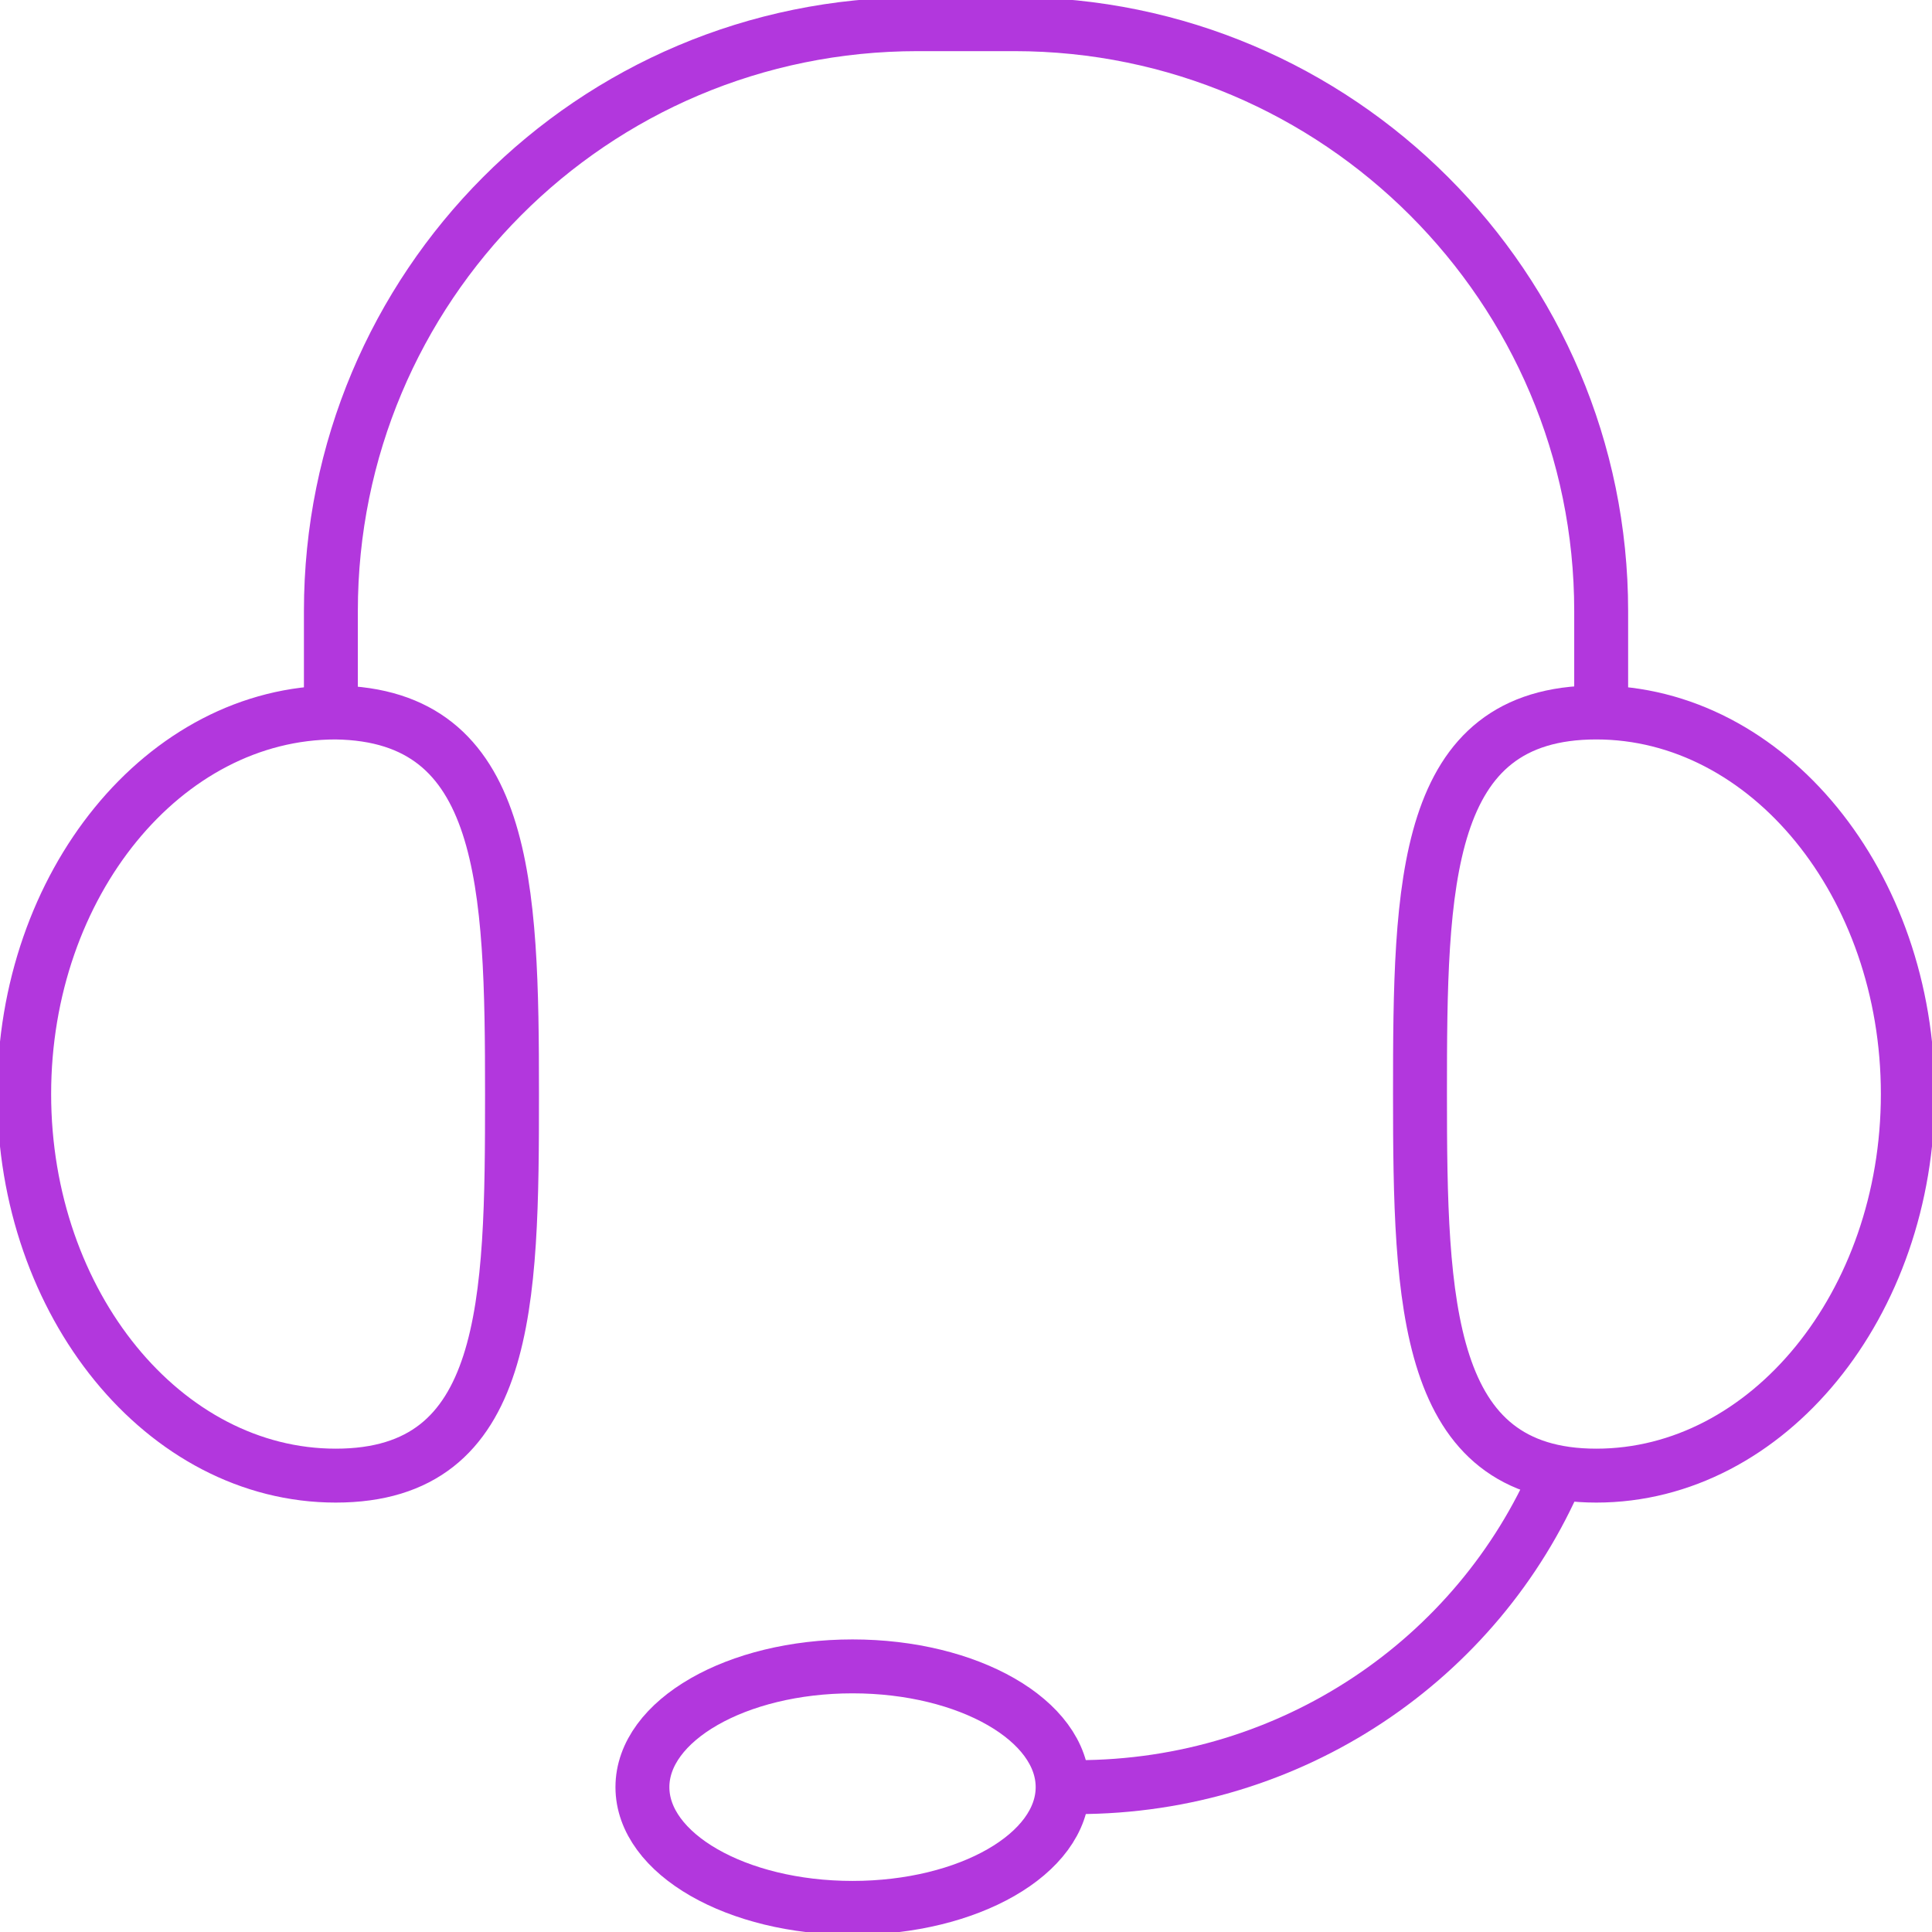
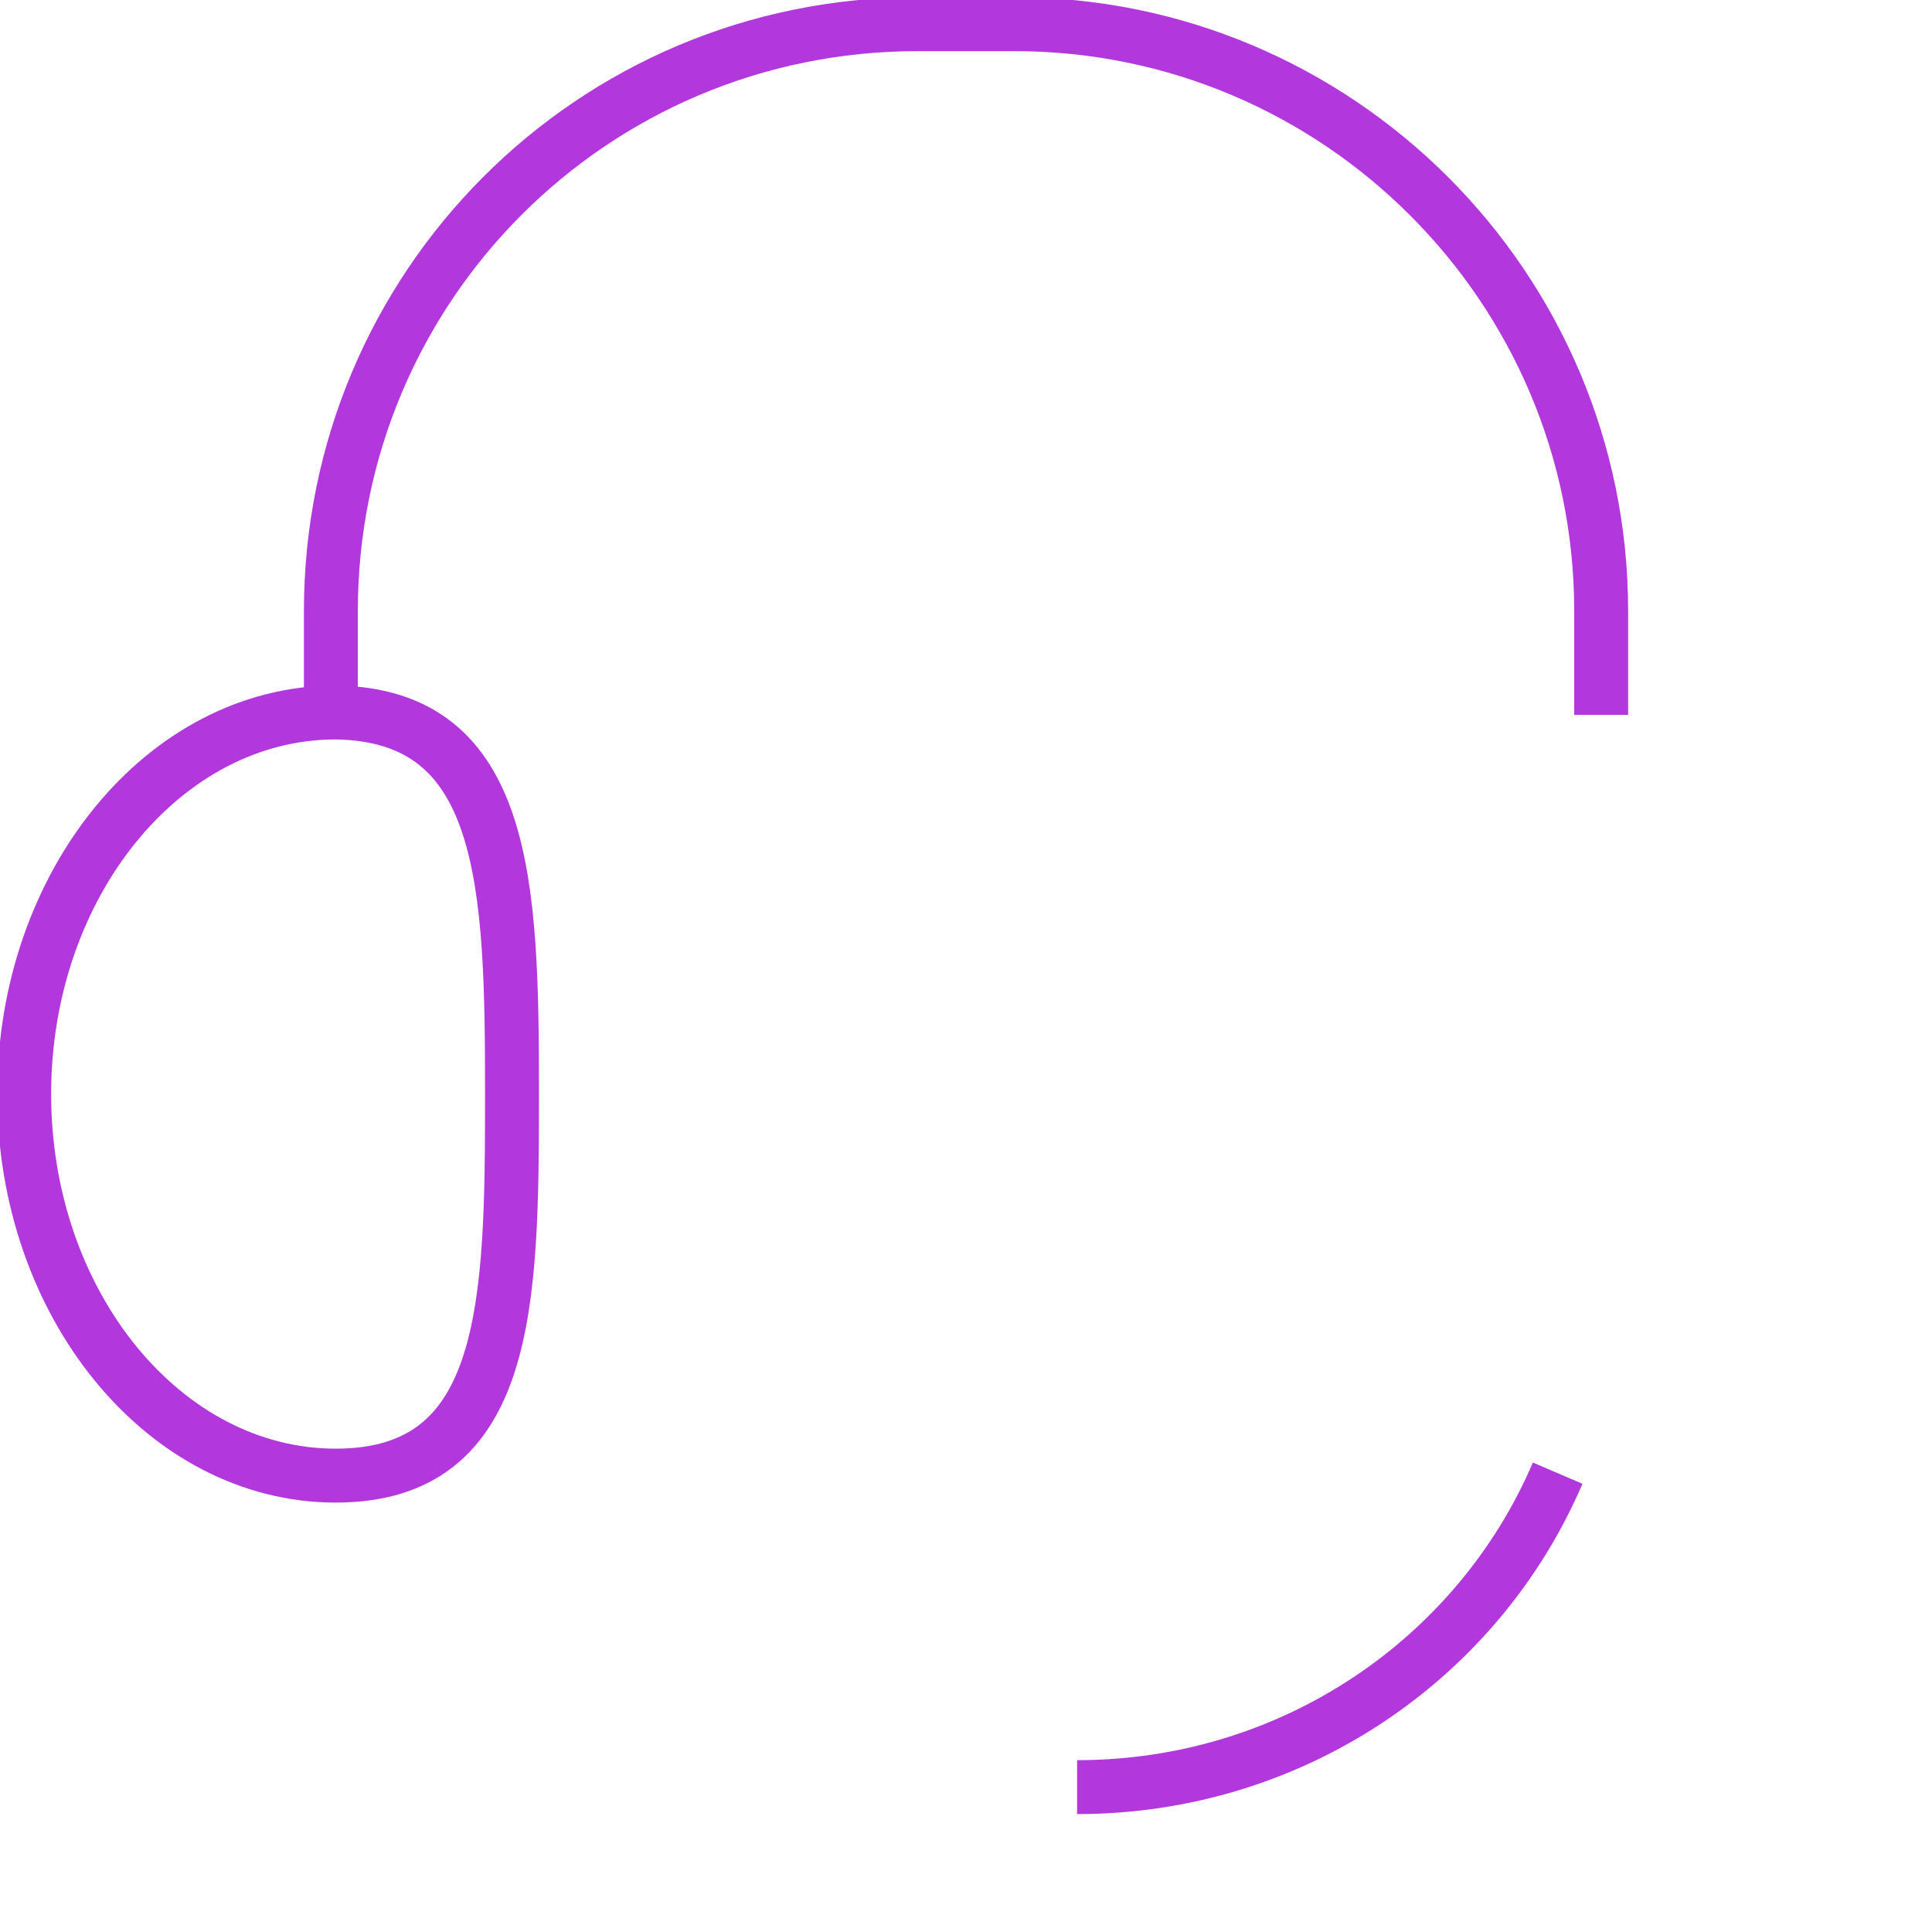
<svg xmlns="http://www.w3.org/2000/svg" width="64" height="64" viewBox="0 0 64 64" fill="none">
  <g clip-path="url(#clip0_6013_5799)">
-     <path d="M28.241 63.201C32.085 63.201 35.201 61.41 35.201 59.201C35.201 56.992 32.085 55.201 28.241 55.201C24.397 55.201 21.281 56.992 21.281 59.201C21.281 61.41 24.397 63.201 28.241 63.201Z" stroke="#B237DD" stroke-width="1.786" stroke-miterlimit="10" />
    <path d="M16.961 36.242C16.961 43.202 16.881 48.882 11.121 48.882C5.441 48.882 0.801 43.202 0.801 36.242C0.801 29.282 5.441 23.602 11.121 23.602C16.801 23.682 16.961 29.282 16.961 36.242Z" stroke="#B237DD" stroke-width="1.786" stroke-miterlimit="10" />
-     <path d="M47.039 36.242C47.039 29.282 47.119 23.602 52.879 23.602C58.559 23.602 63.199 29.282 63.199 36.242C63.199 43.202 58.559 48.882 52.879 48.882C47.199 48.882 47.039 43.202 47.039 36.242Z" stroke="#B237DD" stroke-width="1.786" stroke-miterlimit="10" />
    <path d="M10.961 23.681V20.241C10.961 9.521 19.601 0.801 30.401 0.801H33.601C44.321 0.801 53.041 9.521 53.041 20.241V23.681" stroke="#B237DD" stroke-width="1.786" stroke-miterlimit="10" />
    <path d="M35.68 59.201C42.8 59.201 48.96 54.961 51.6 48.801" stroke="#B237DD" stroke-width="1.786" stroke-miterlimit="10" />
  </g>
  <defs>
    <clipPath id="clip0_6013_5799">
      <rect width="64" height="64" fill="white" />
    </clipPath>
  </defs>
</svg>